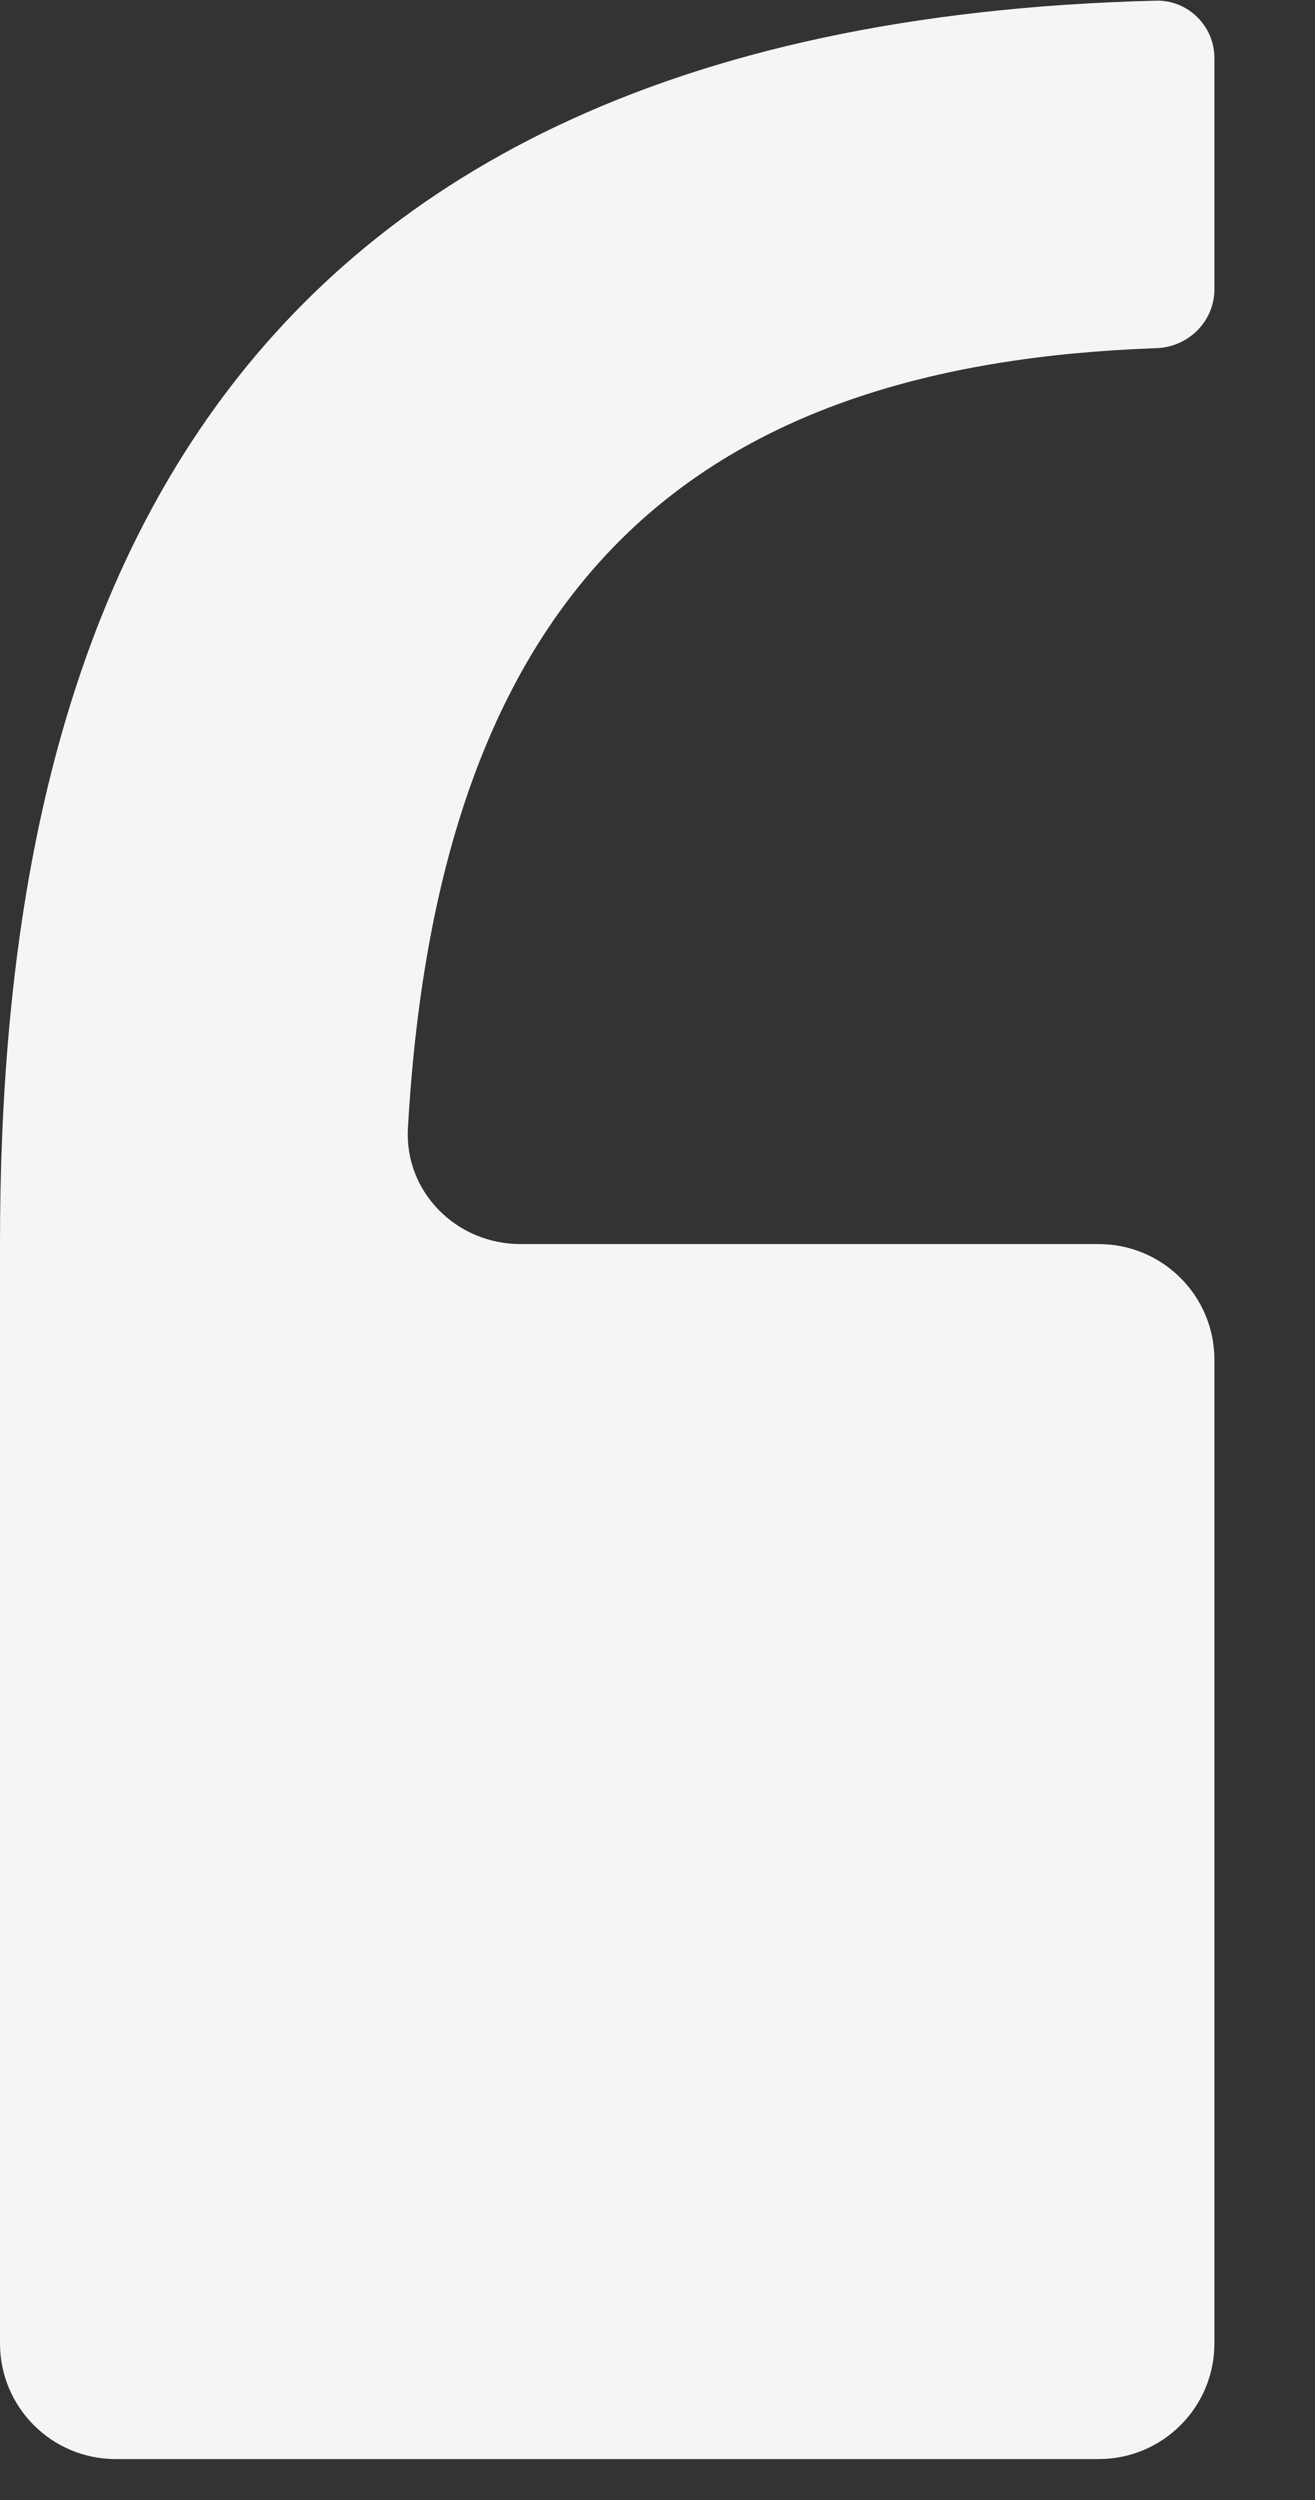
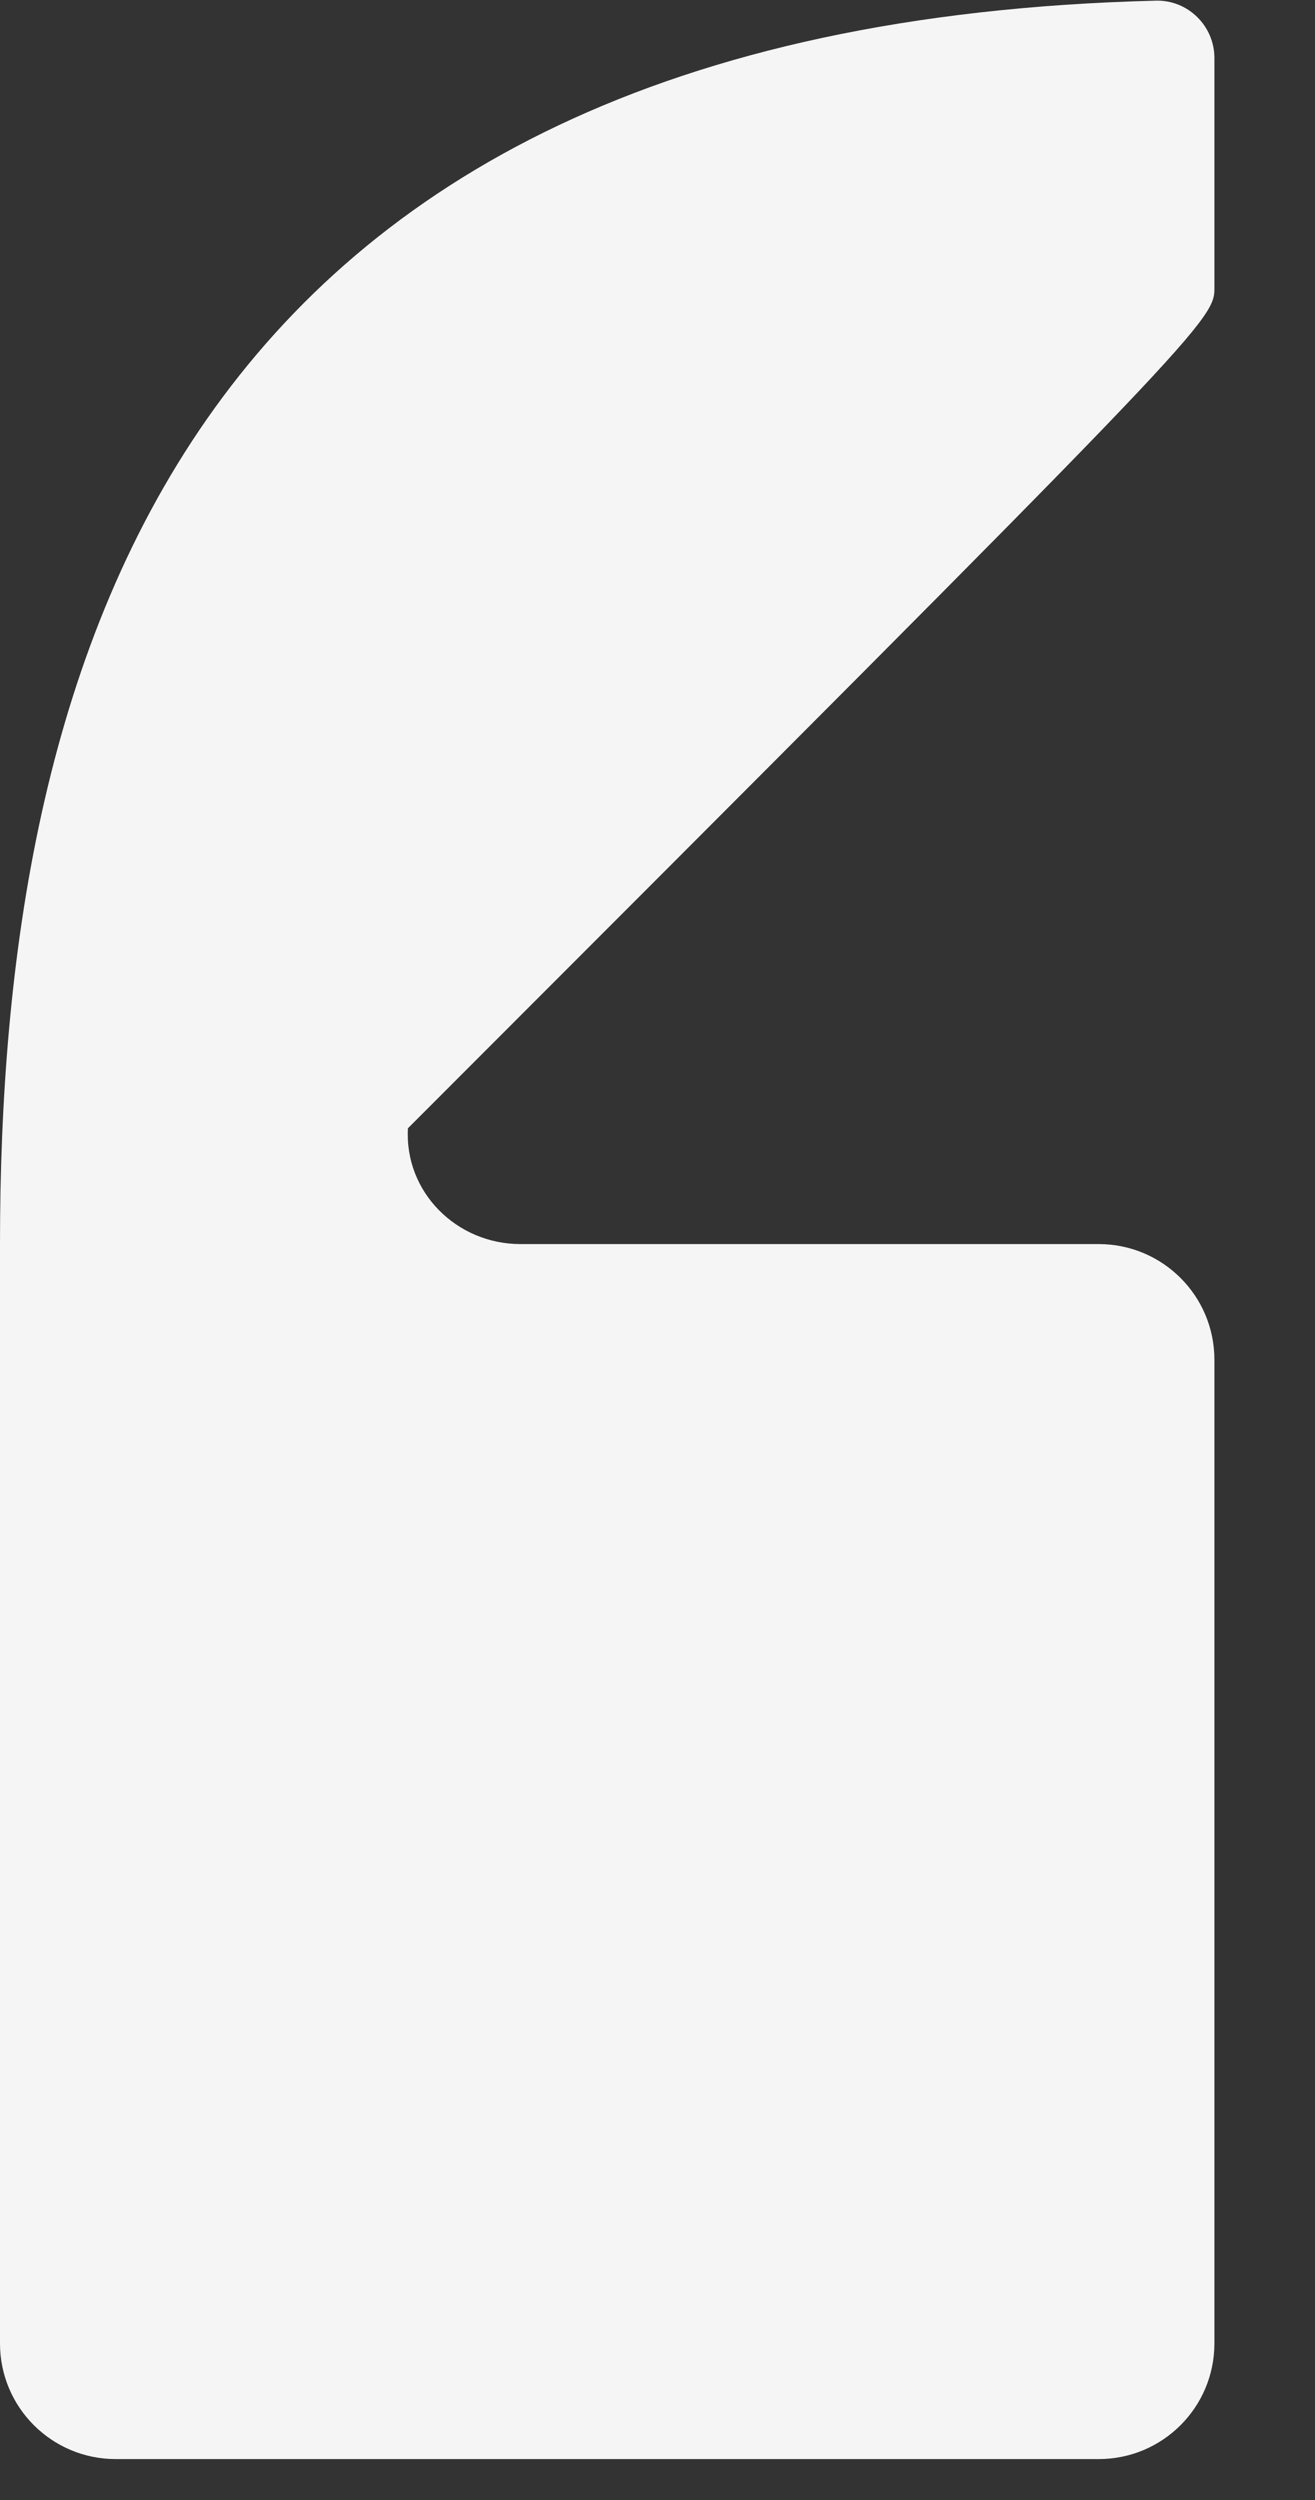
<svg xmlns="http://www.w3.org/2000/svg" fill="none" height="100%" overflow="visible" preserveAspectRatio="none" style="display: block;" viewBox="0 0 10 19" width="100%">
  <rect x="0" y="0" width="10" height="19" fill="#333333" stroke="none" />
-   <path d="M8.791 0.005C1.27 0.192 -0 5.141 0 9.455V17.81C0 18.296 0.394 18.689 0.88 18.689H8.355C8.841 18.689 9.235 18.296 9.235 17.81V10.334C9.235 9.848 8.841 9.455 8.355 9.455H3.958C3.472 9.455 3.075 9.06 3.102 8.575C3.34 4.368 5.345 2.768 8.794 2.646C9.037 2.638 9.235 2.442 9.235 2.199V0.44C9.235 0.197 9.033 -0.001 8.791 0.005Z" fill="#F5F5F5" id="Vector 33" />
+   <path d="M8.791 0.005C1.27 0.192 -0 5.141 0 9.455V17.81C0 18.296 0.394 18.689 0.88 18.689H8.355C8.841 18.689 9.235 18.296 9.235 17.81V10.334C9.235 9.848 8.841 9.455 8.355 9.455H3.958C3.472 9.455 3.075 9.06 3.102 8.575C9.037 2.638 9.235 2.442 9.235 2.199V0.44C9.235 0.197 9.033 -0.001 8.791 0.005Z" fill="#F5F5F5" id="Vector 33" />
</svg>